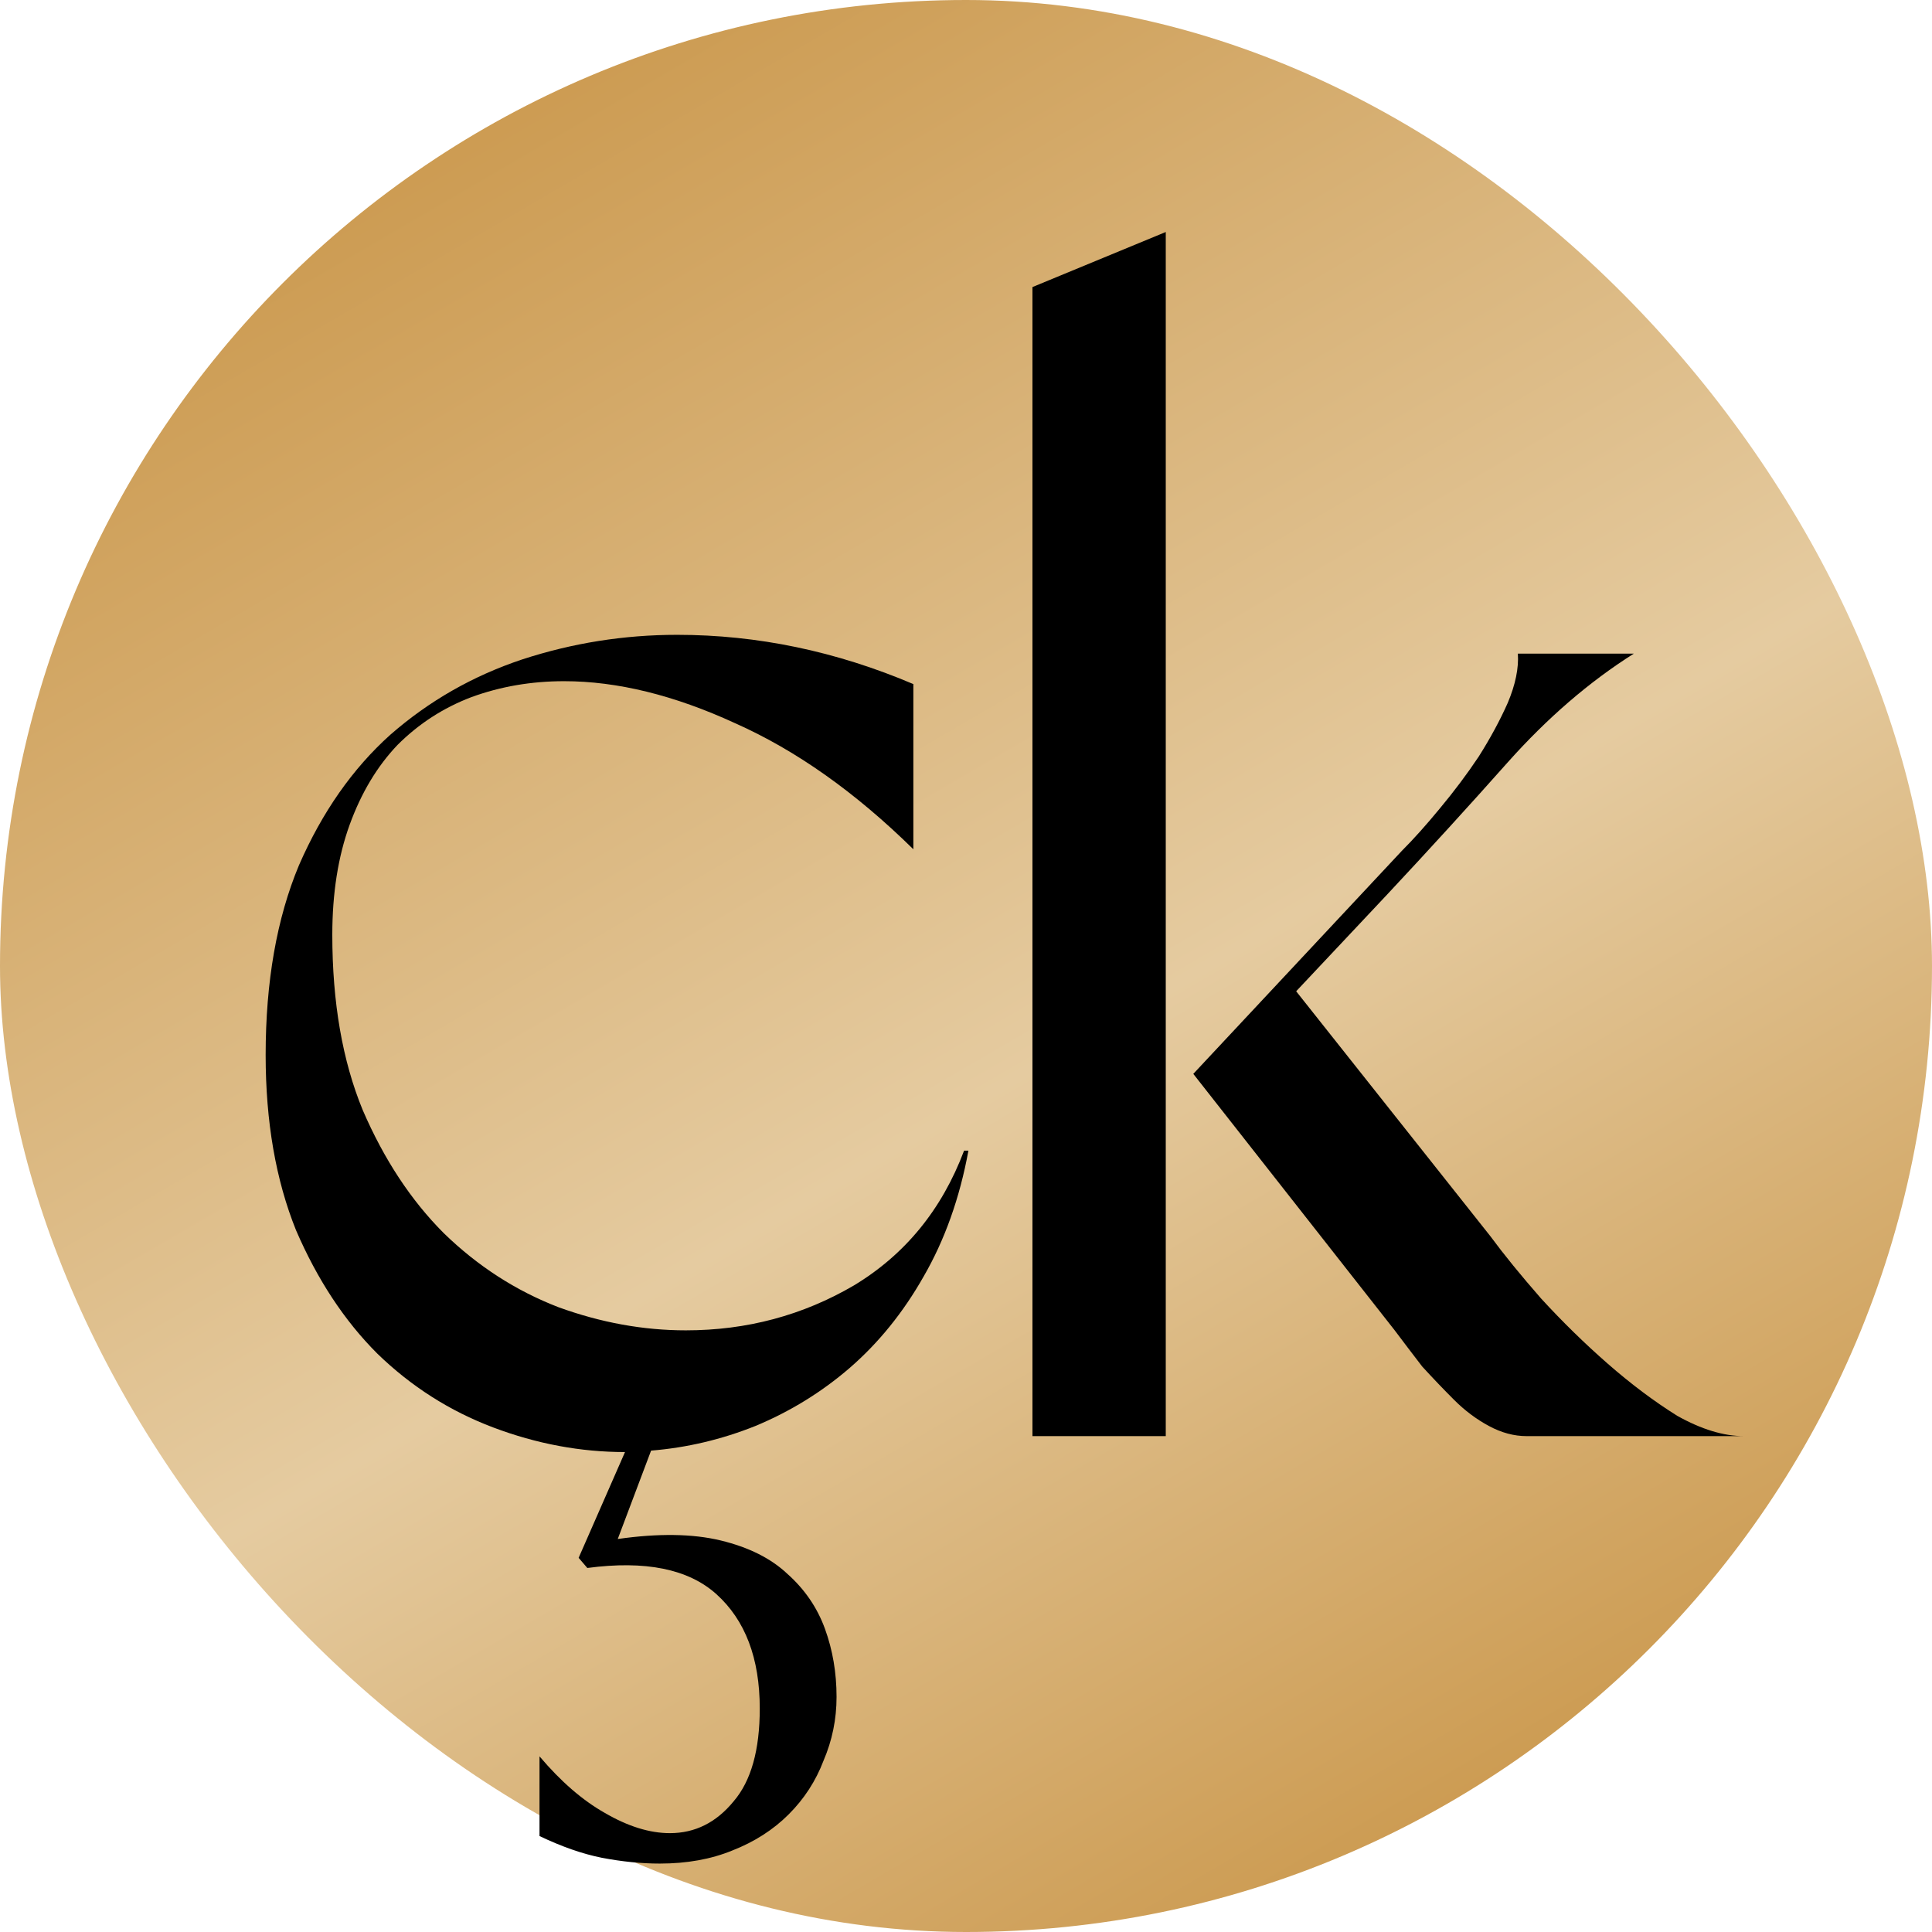
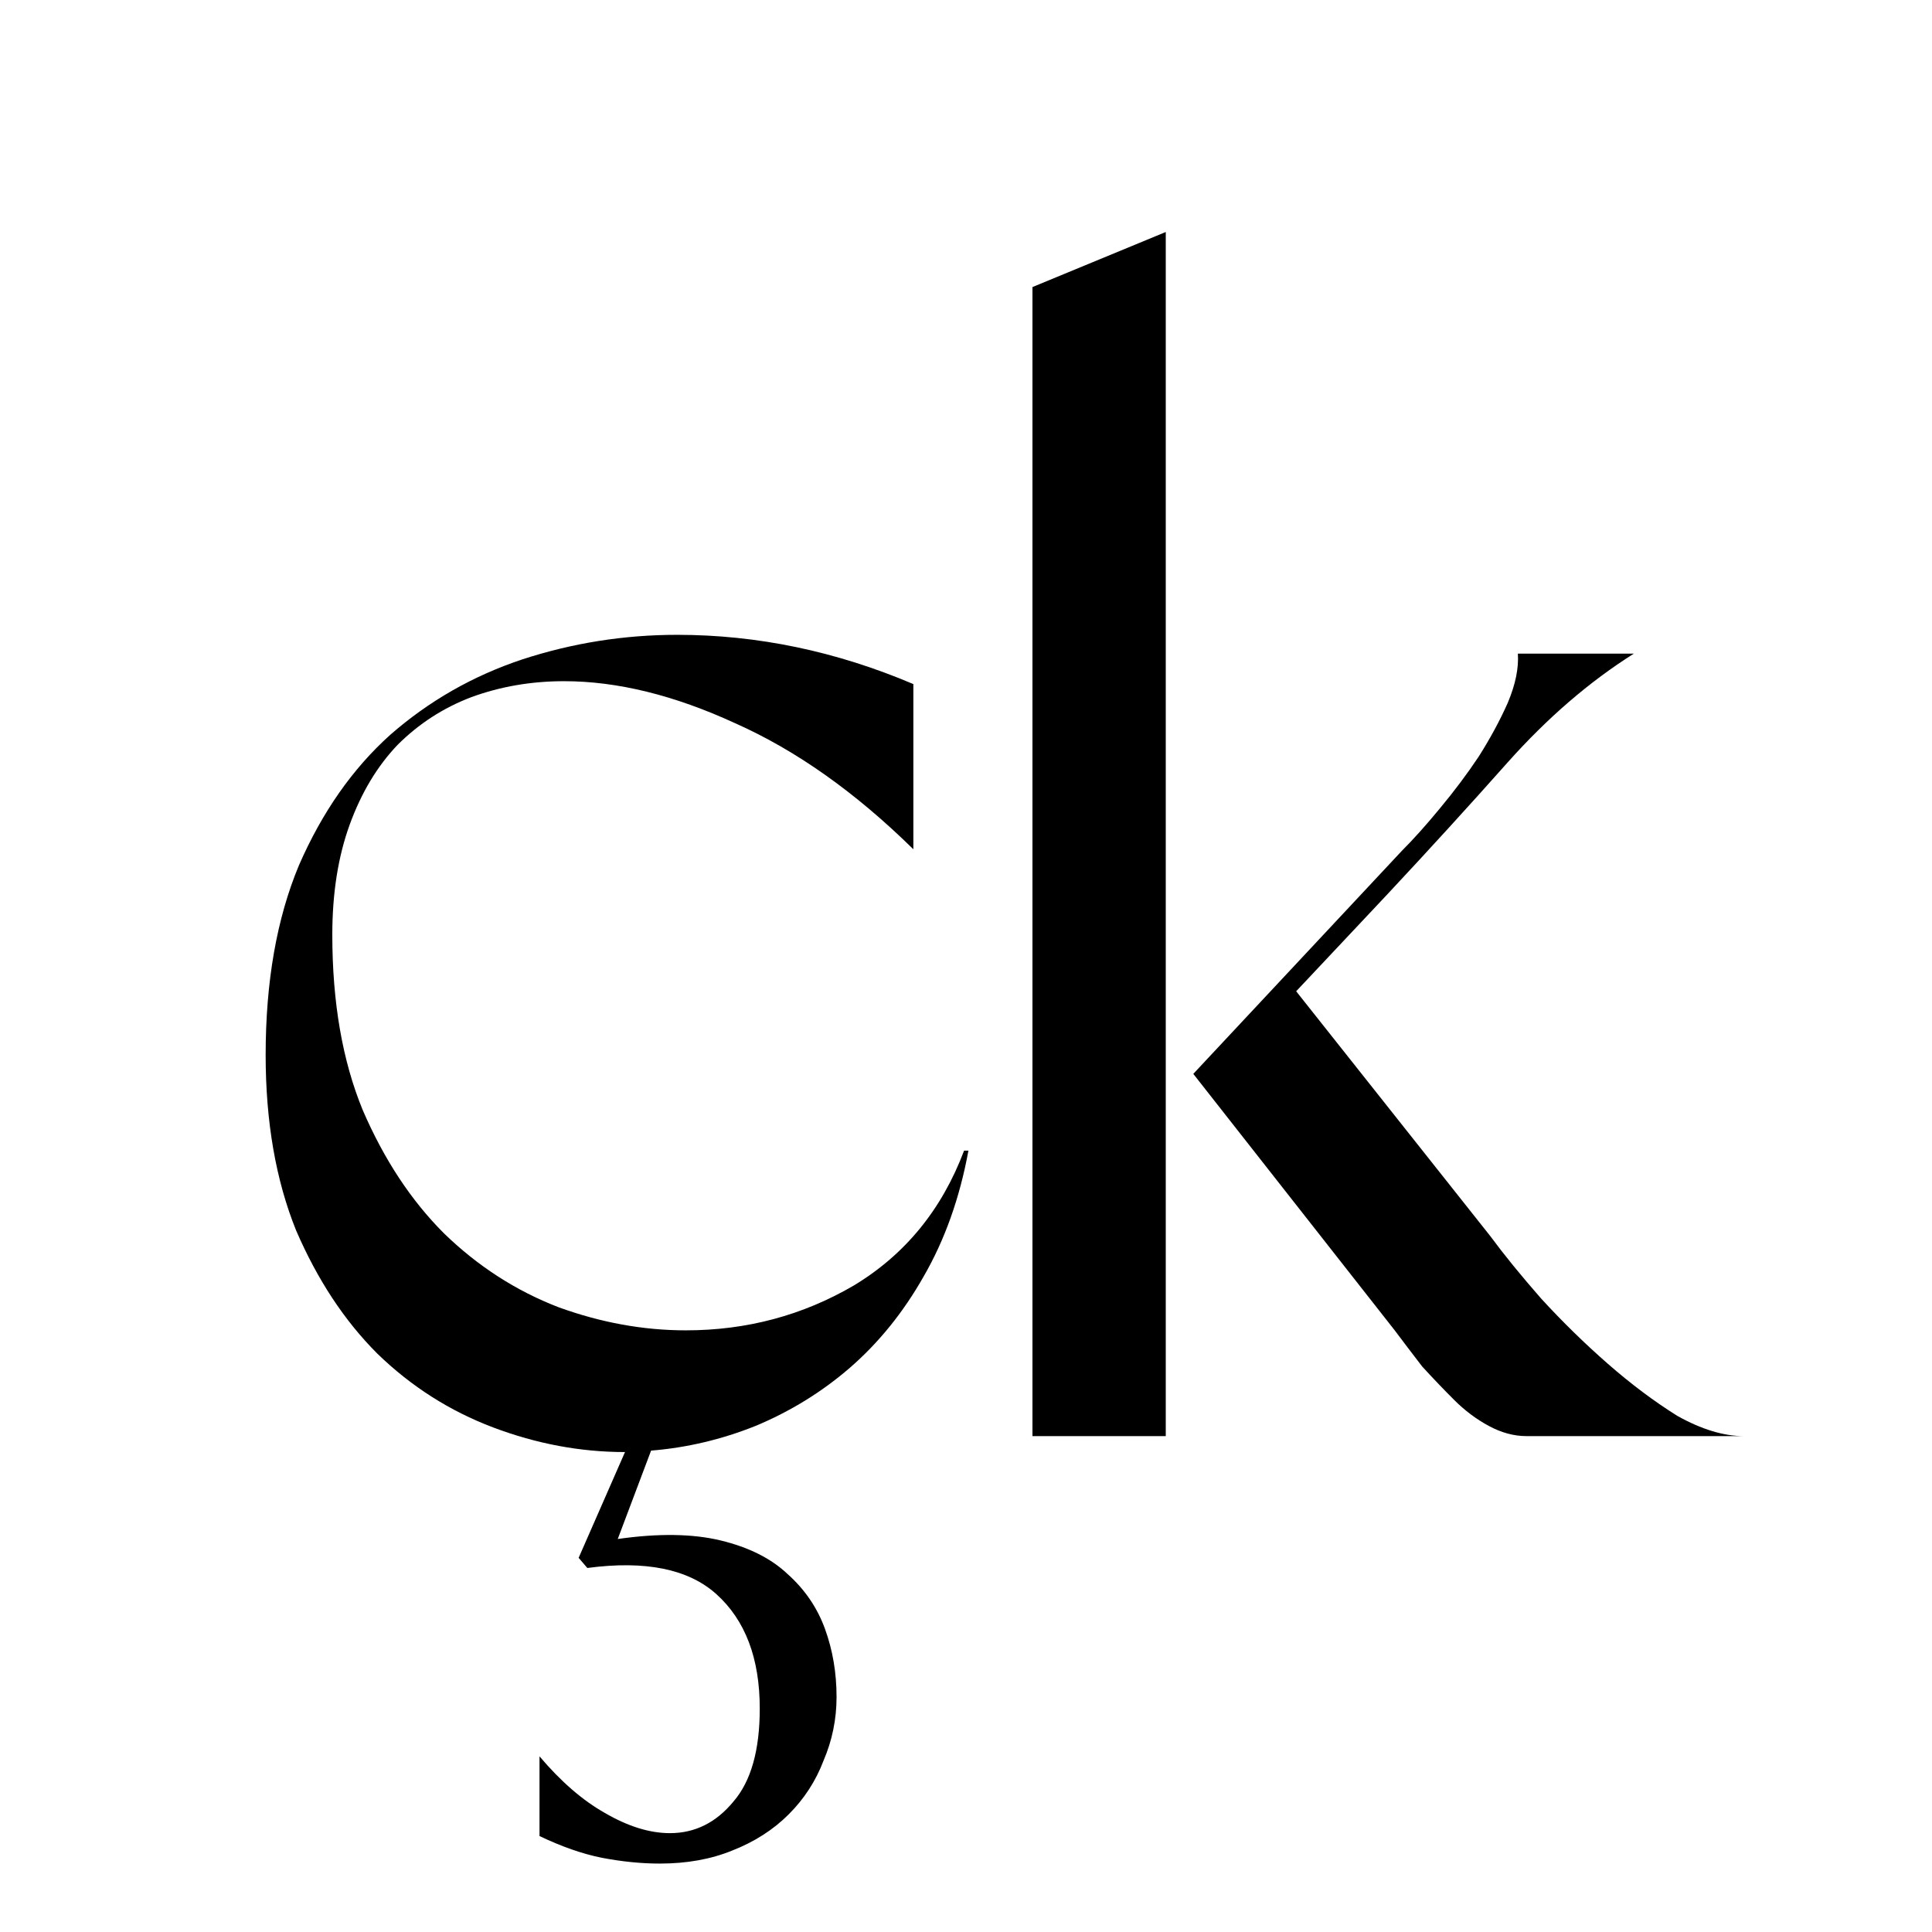
<svg xmlns="http://www.w3.org/2000/svg" width="600" height="600" viewBox="0 0 600 600" fill="none">
-   <rect width="600" height="600" rx="300" fill="url(#paint0_linear_2117_67)" />
  <path d="M320.638 89.15L362.038 72.05V446H320.638V89.15ZM462.838 383.9C467.038 389.6 472.288 396.05 478.588 403.25C485.188 410.45 492.088 417.2 499.288 423.5C506.488 429.8 513.688 435.2 520.888 439.7C528.388 443.9 535.288 446 541.588 446H474.088C470.188 446 466.288 444.95 462.388 442.85C458.488 440.75 454.888 438.05 451.588 434.75C448.288 431.45 444.988 428 441.688 424.4C438.688 420.5 435.838 416.75 433.138 413.15L370.588 333.5L435.388 264.2C438.988 260.6 442.888 256.25 447.088 251.15C451.588 245.75 455.638 240.35 459.238 234.95C462.838 229.25 465.838 223.7 468.238 218.3C470.638 212.6 471.688 207.5 471.388 203H507.388C493.588 211.7 480.538 222.95 468.238 236.75C456.238 250.25 443.788 263.9 430.888 277.7L402.538 307.85L462.838 383.9Z" fill="black" />
  <path d="M300.75 357.35C298.05 372.05 293.4 385.1 286.8 396.5C280.5 407.6 272.85 417.05 263.85 424.85C255.15 432.35 245.4 438.35 234.6 442.85C224.1 447.05 213.3 449.6 202.2 450.5L191.85 477.95C204.45 476.15 215.1 476.3 223.8 478.4C232.5 480.5 239.4 483.95 244.5 488.75C249.9 493.55 253.8 499.25 256.2 505.85C258.6 512.45 259.8 519.5 259.8 527C259.8 533.9 258.45 540.5 255.75 546.8C253.35 553.1 249.75 558.65 244.95 563.45C240.15 568.25 234.3 572 227.4 574.7C220.8 577.4 213.3 578.75 204.9 578.75C199.2 578.75 193.2 578.15 186.9 576.95C180.9 575.75 174.45 573.5 167.55 570.2V545.45C174.15 553.25 180.9 559.1 187.8 563C195 567.2 201.75 569.3 208.05 569.3C215.85 569.3 222.45 566 227.85 559.4C233.25 553.1 235.95 543.5 235.95 530.6C235.95 515 231.45 503.15 222.45 495.05C213.75 487.25 200.4 484.55 182.4 486.95L179.7 483.8L194.1 450.95C180.3 450.95 166.65 448.4 153.15 443.3C139.65 438.2 127.65 430.55 117.15 420.35C106.95 410.15 98.55 397.4 91.95 382.1C85.65 366.5 82.5 348.35 82.5 327.65C82.5 304.85 85.95 285.2 92.85 268.7C100.05 252.2 109.5 238.7 121.2 228.2C133.2 217.7 146.85 209.9 162.15 204.8C177.75 199.7 193.8 197.15 210.3 197.15C235.2 197.15 259.65 202.25 283.65 212.45V263.75C265.65 246.05 247.2 233 228.3 224.6C209.4 215.9 191.7 211.55 175.2 211.55C165 211.55 155.4 213.2 146.4 216.5C137.7 219.8 130.05 224.75 123.45 231.35C117.15 237.95 112.2 246.2 108.6 256.1C105 266 103.2 277.4 103.2 290.3C103.2 311.3 106.35 329.45 112.65 344.75C119.25 360.05 127.65 372.8 137.85 383C148.35 393.2 160.2 400.85 173.4 405.95C186.6 410.75 199.8 413.15 213 413.15C231.9 413.15 249.3 408.5 265.2 399.2C281.1 389.6 292.5 375.65 299.4 357.35H300.75Z" fill="black" />
  <defs>
    <linearGradient id="paint0_linear_2117_67" x1="89" y1="-12" x2="462.5" y2="628.5" gradientUnits="userSpaceOnUse">
      <stop stop-color="#C79141" />
      <stop offset="0.558" stop-color="#E5CBA0" />
      <stop offset="0.995" stop-color="#C79141" />
    </linearGradient>
  </defs>
</svg>